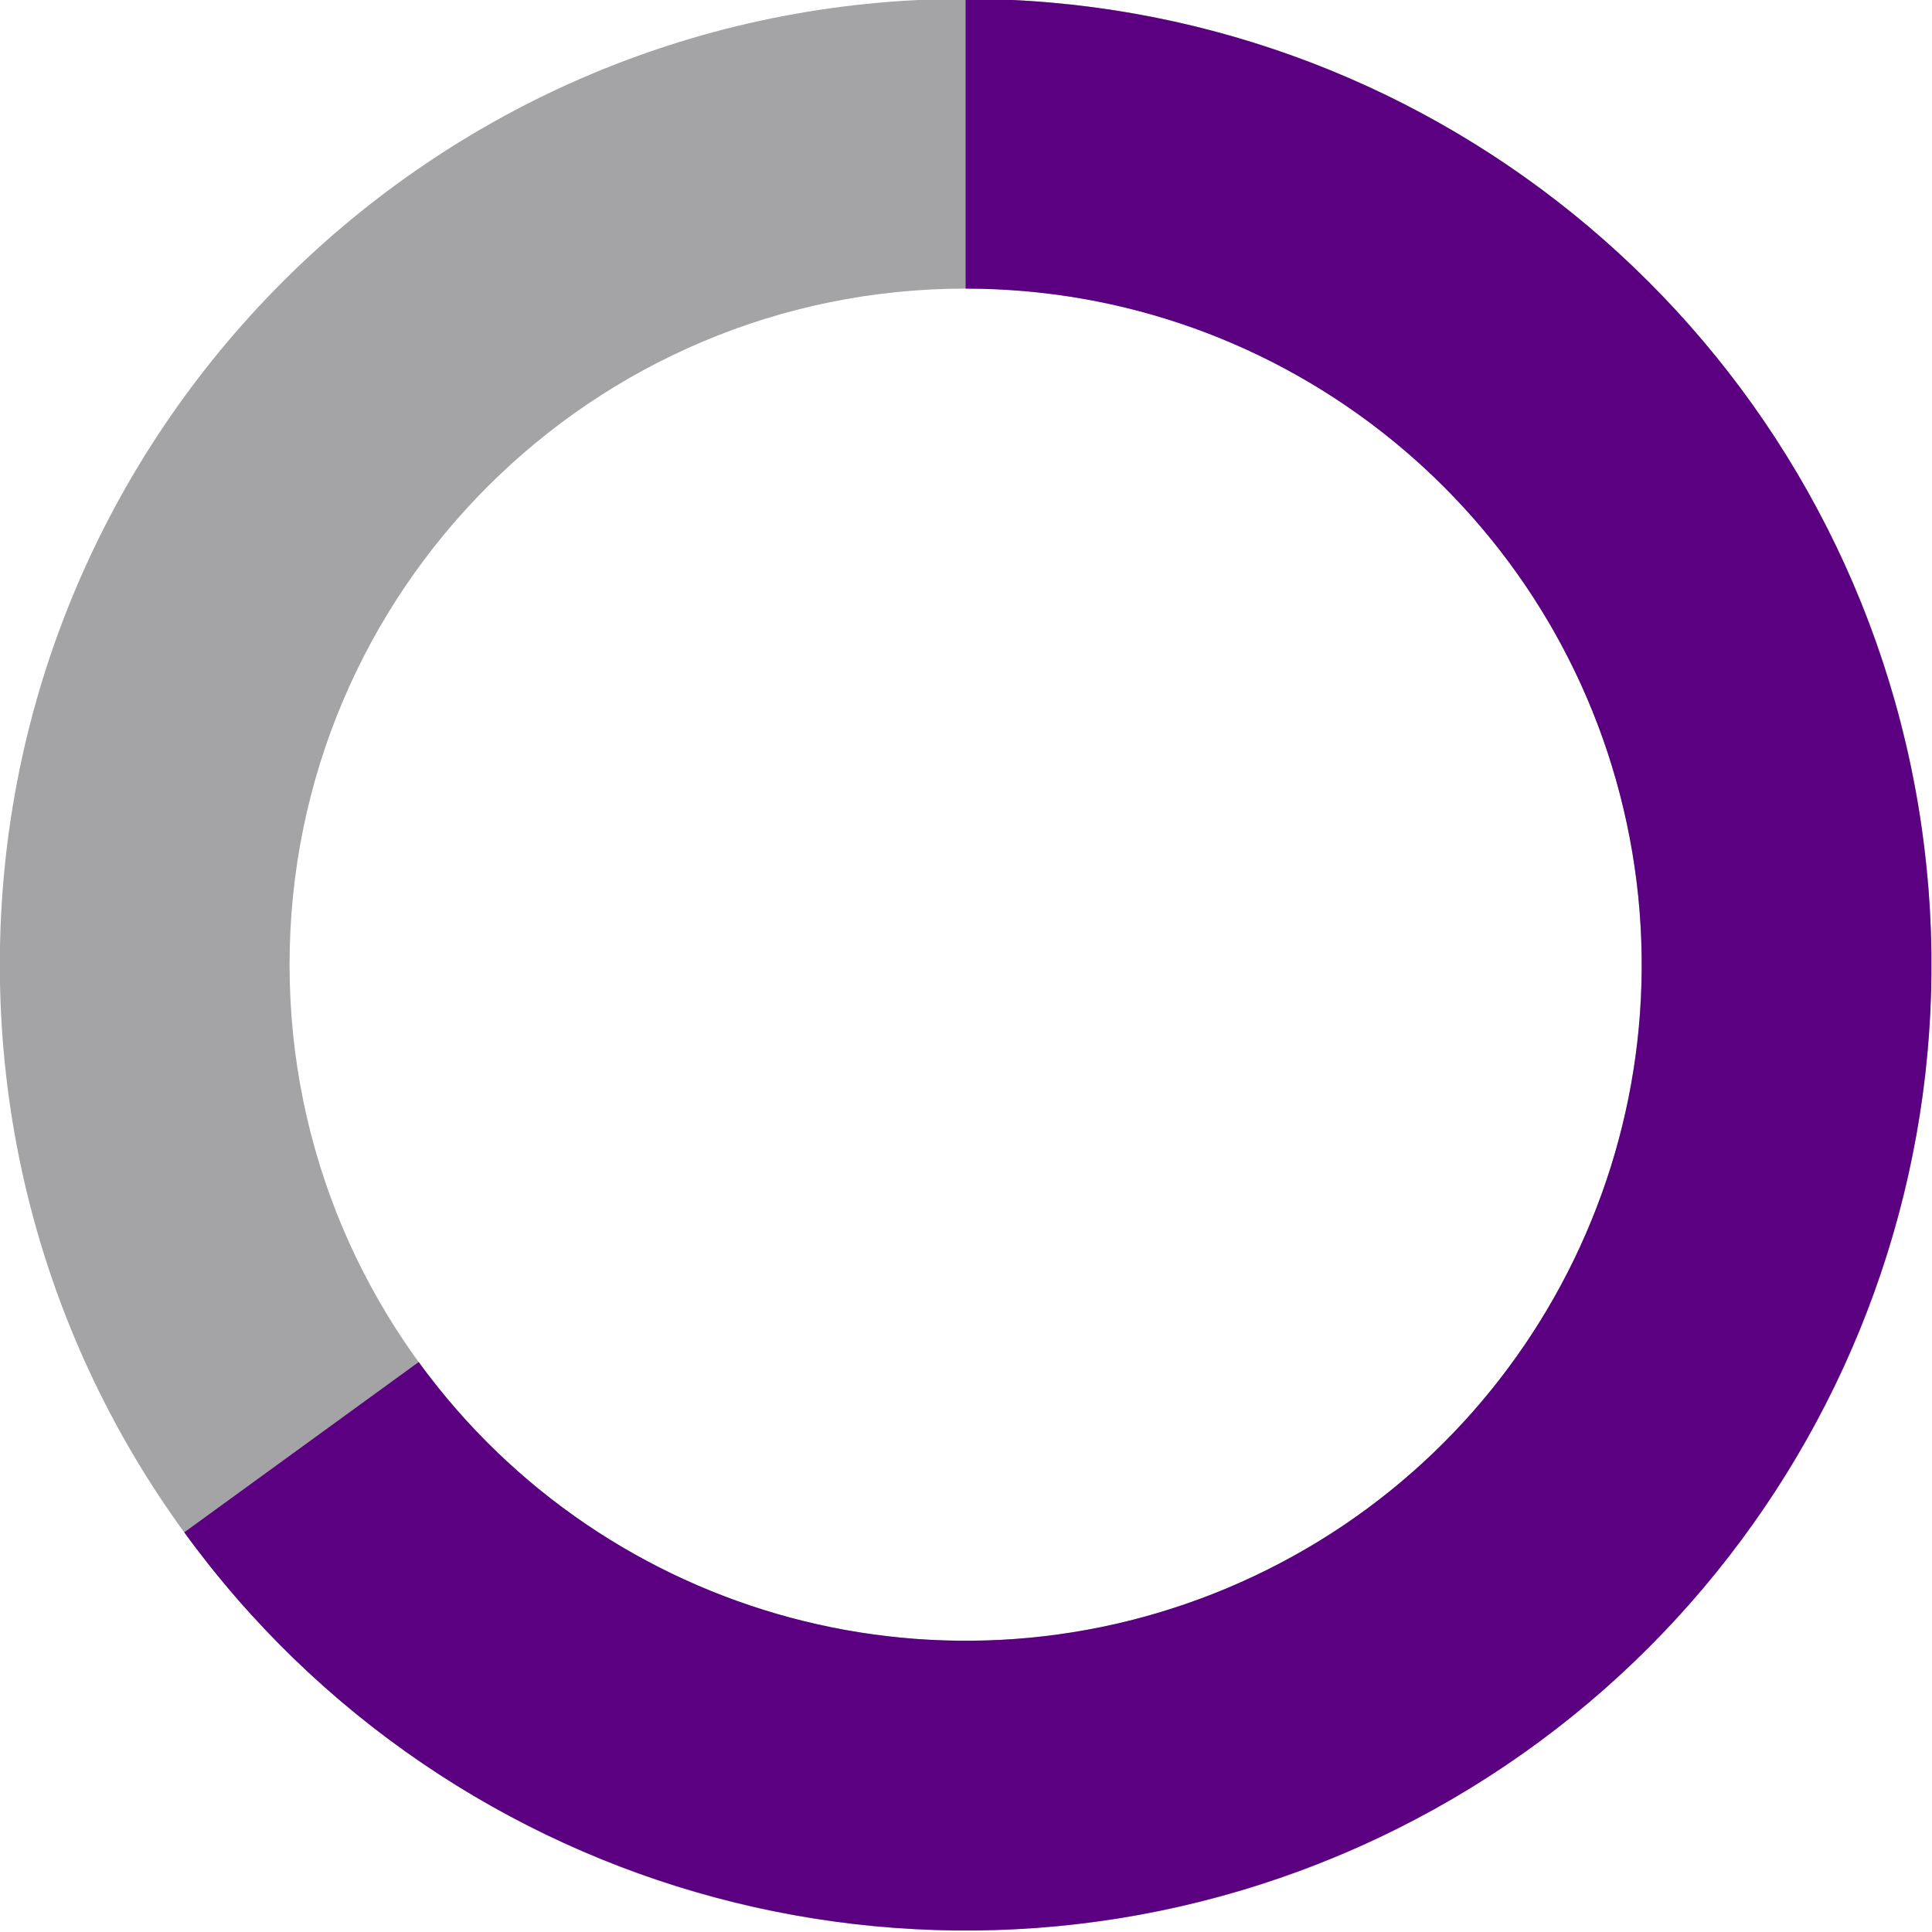
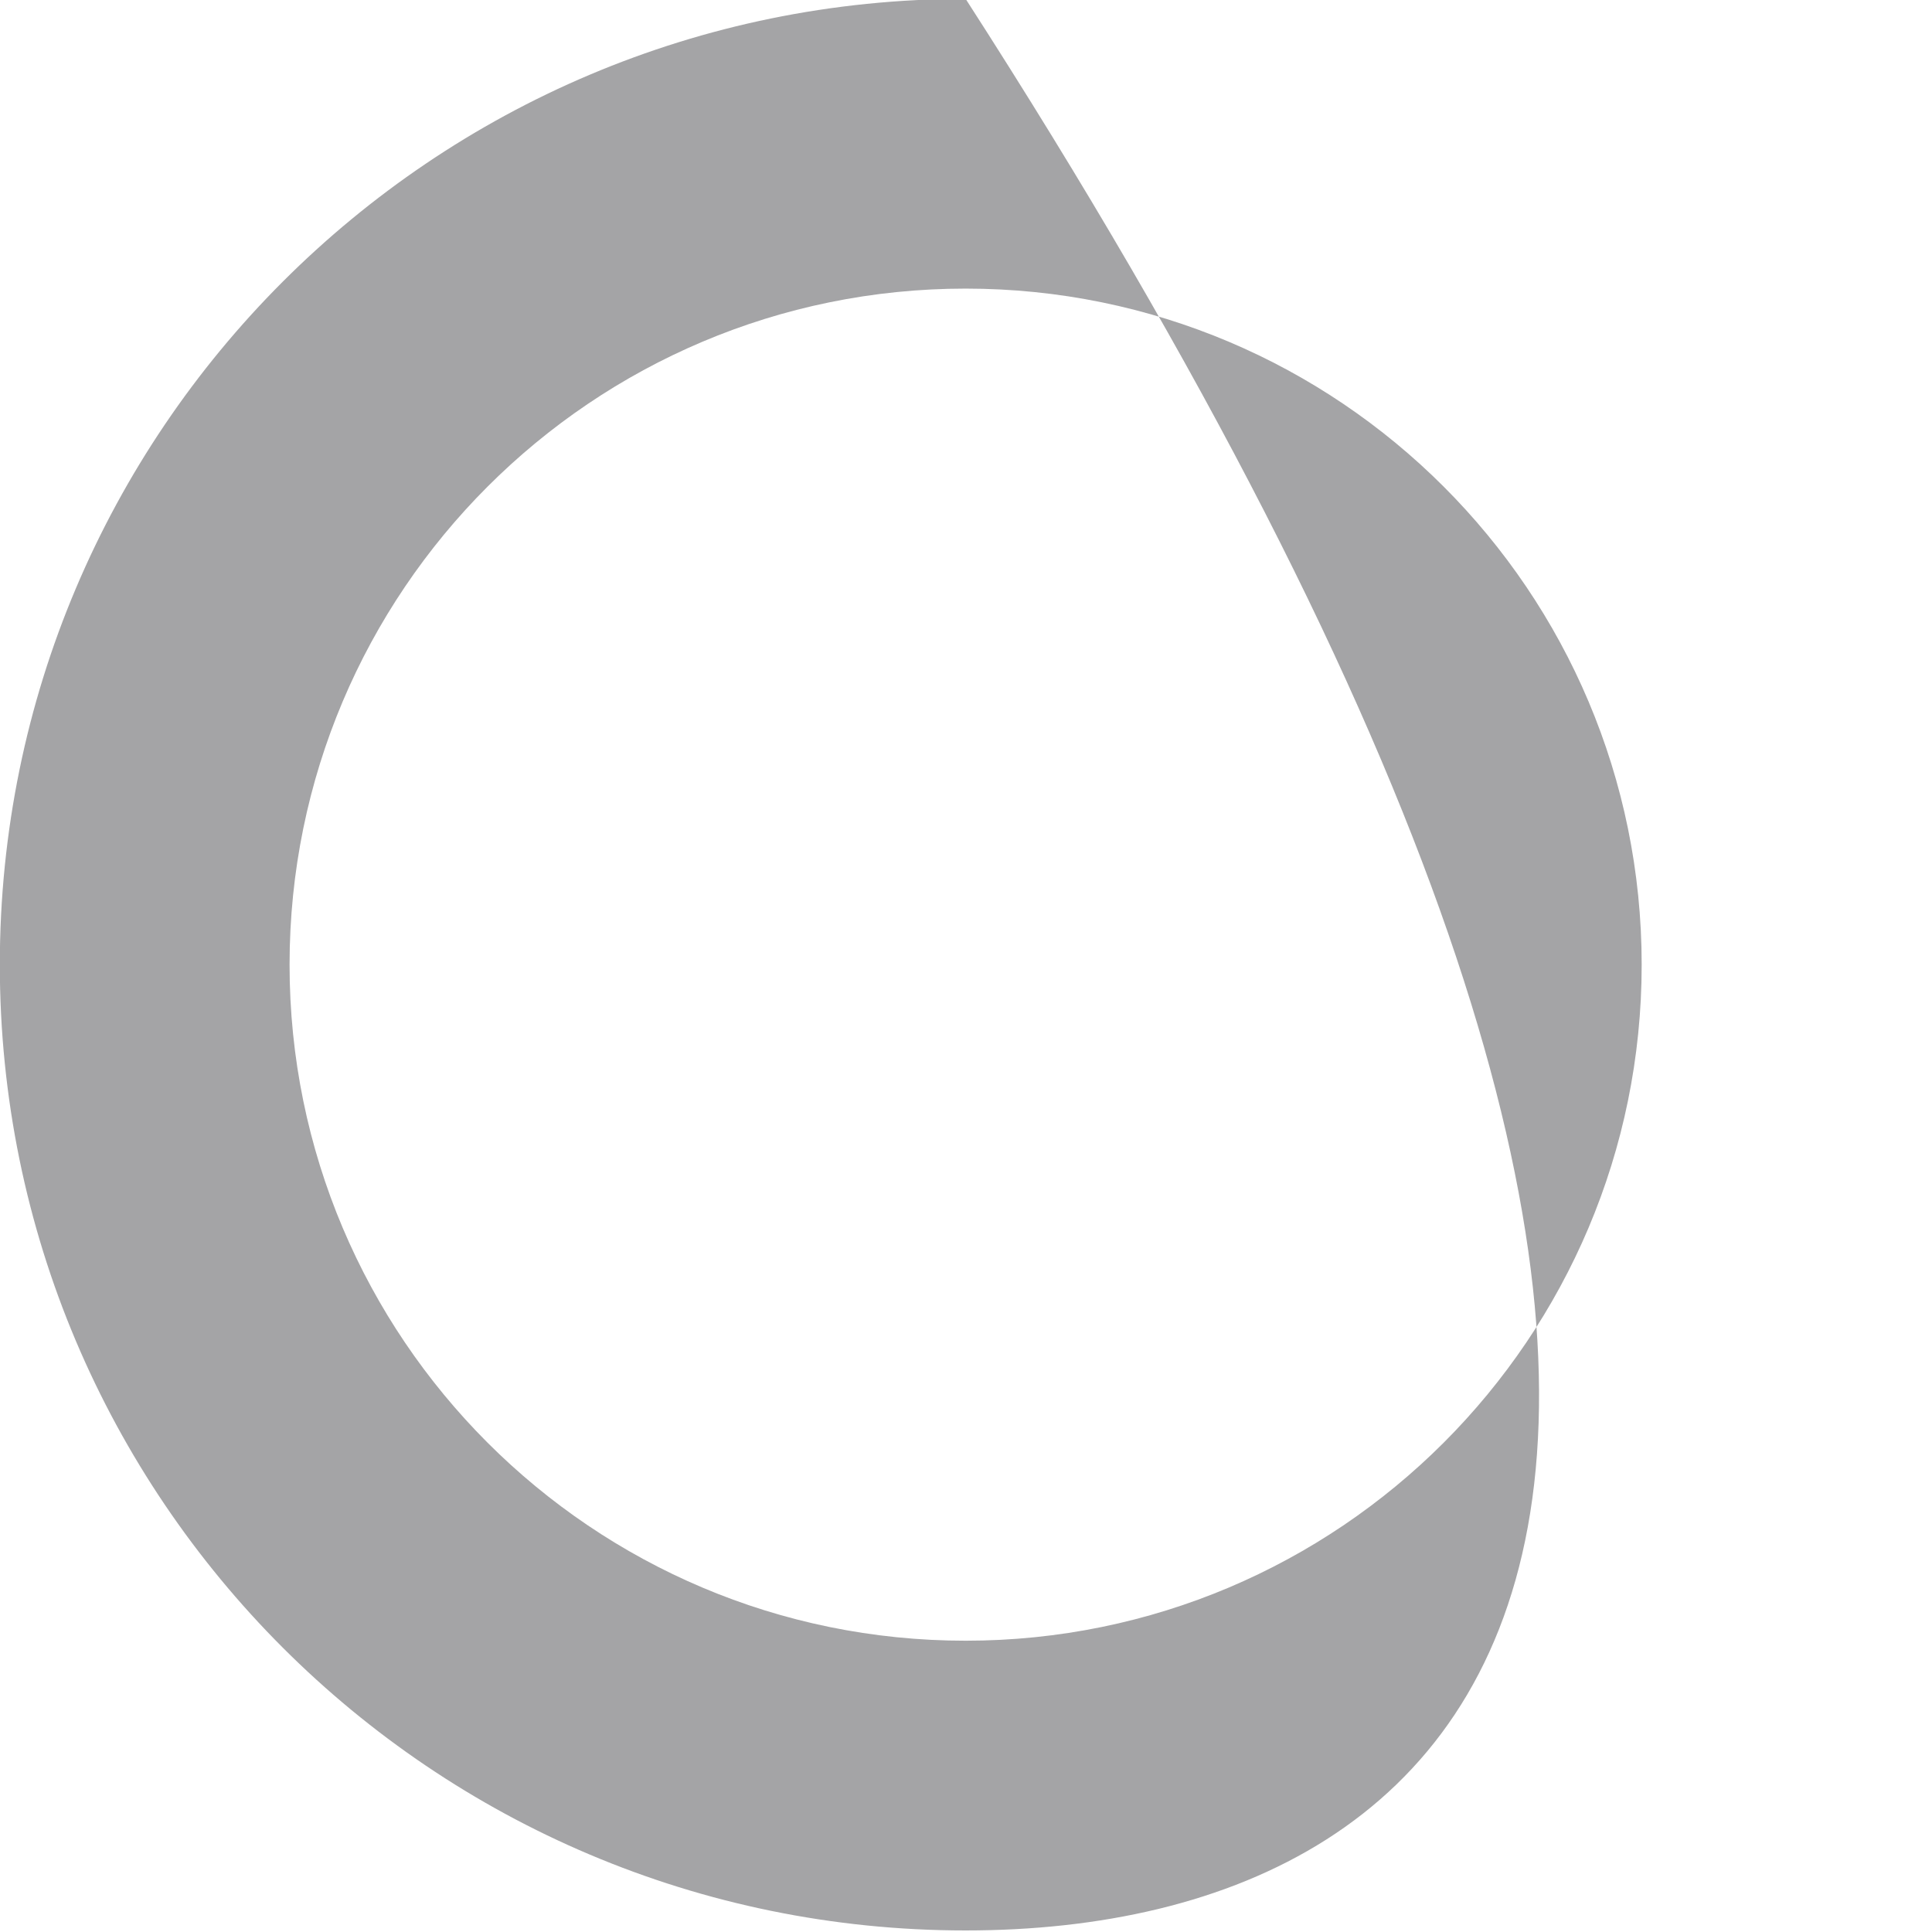
<svg xmlns="http://www.w3.org/2000/svg" width="100%" height="100%" viewBox="0 0 766 766" version="1.1" xml:space="preserve" style="fill-rule:evenodd;clip-rule:evenodd;stroke-linejoin:round;stroke-miterlimit:2;">
  <g transform="matrix(1,0,0,1,-1641.12,-13758.7)">
    <g transform="matrix(8.333,0,0,8.333,0,0)">
      <g transform="matrix(0.359,0,0,-0.359,196.934,1742.96)">
-         <path d="M128,256C198.692,256 256,198.692 256,128C256,57.308 198.692,-0 128,-0C57.308,-0 0,57.308 0,128C0,198.692 57.308,256 128,256L128,217.6C78.515,217.6 38.4,177.485 38.4,128C38.4,78.515 78.515,38.4 128,38.4C177.485,38.4 217.6,78.515 217.6,128C217.6,177.485 177.485,217.6 128,217.6L128,256Z" style="fill:rgb(164,164,166);fill-rule:nonzero;" />
+         <path d="M128,256C256,57.308 198.692,-0 128,-0C57.308,-0 0,57.308 0,128C0,198.692 57.308,256 128,256L128,217.6C78.515,217.6 38.4,177.485 38.4,128C38.4,78.515 78.515,38.4 128,38.4C177.485,38.4 217.6,78.515 217.6,128C217.6,177.485 177.485,217.6 128,217.6L128,256Z" style="fill:rgb(164,164,166);fill-rule:nonzero;" />
      </g>
      <g>
        <g transform="matrix(0.359,0,0,-0.359,196.934,1742.96)">
          <clipPath id="_clip1">
-             <path d="M128,256C188.436,256 240.637,213.728 253.203,154.613C265.768,95.497 235.274,35.648 180.062,11.066C124.851,-13.516 59.969,3.87 24.446,52.763L55.512,75.334C80.379,41.109 125.796,28.939 164.444,46.146C203.092,63.353 224.438,105.248 215.642,146.629C206.846,188.01 170.305,217.6 128,217.6L128,256Z" clip-rule="nonzero" />
-           </clipPath>
+             </clipPath>
          <g clip-path="url(#_clip1)">
-             <rect x="0" y="0" width="256" height="256" style="fill:rgb(90,0,128);" />
-           </g>
+             </g>
        </g>
      </g>
    </g>
  </g>
</svg>